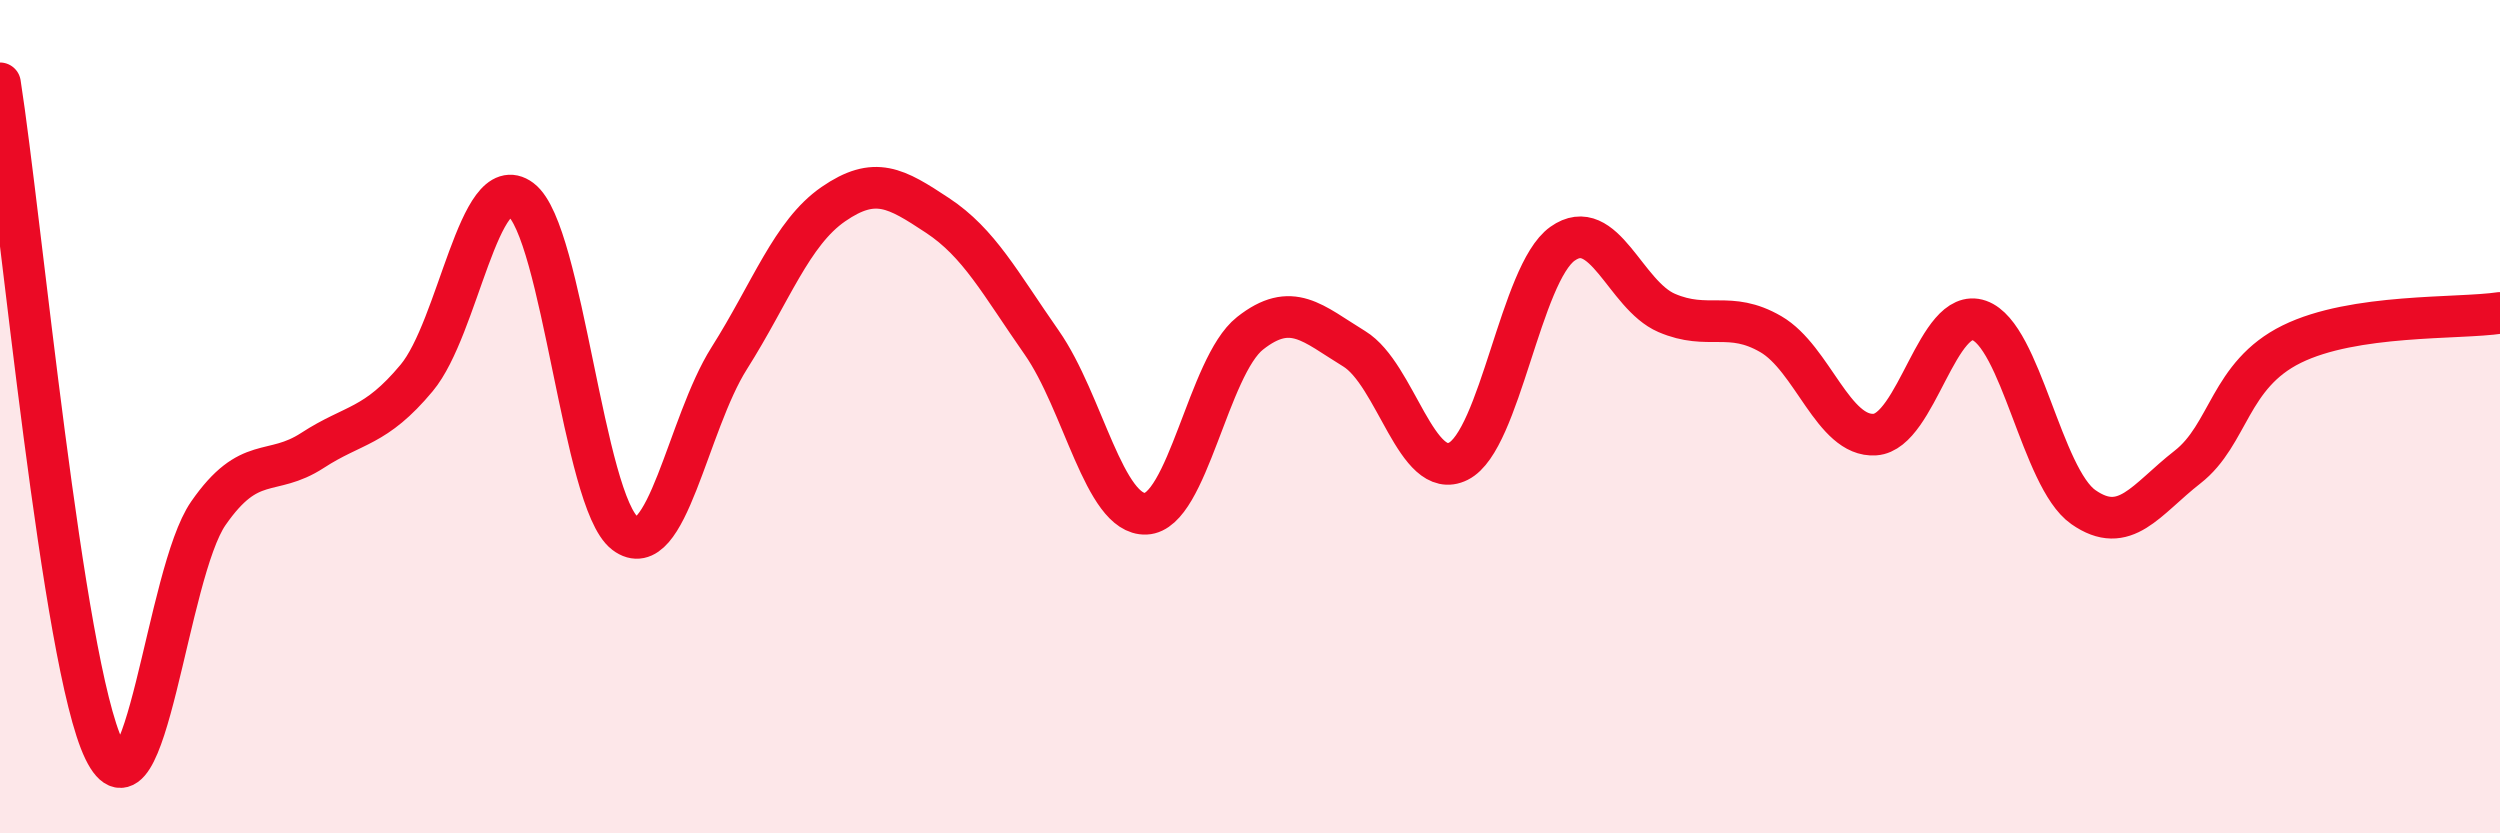
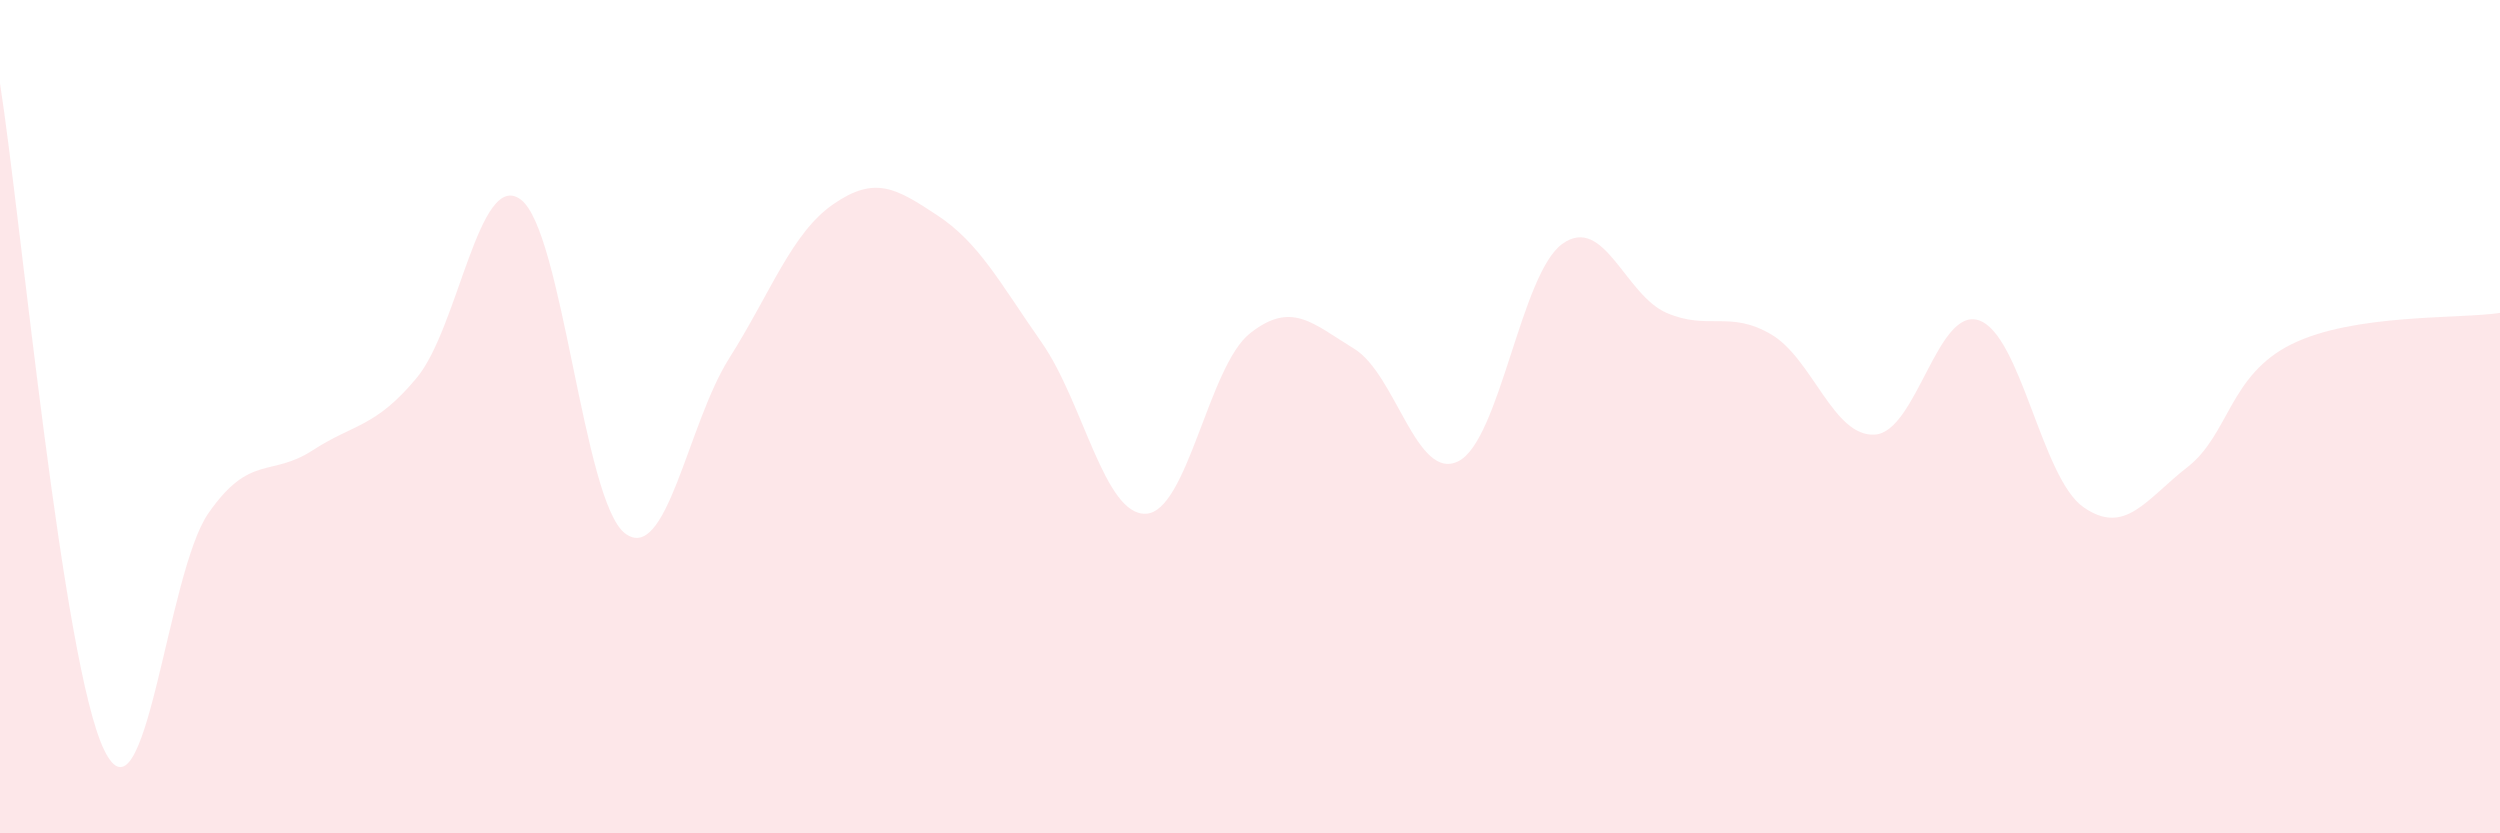
<svg xmlns="http://www.w3.org/2000/svg" width="60" height="20" viewBox="0 0 60 20">
  <path d="M 0,2 C 0.5,5.2 1.5,15.94 2.5,18 C 3.5,20.06 4,13.76 5,12.32 C 6,10.88 6.5,11.46 7.5,10.81 C 8.5,10.16 9,10.27 10,9.07 C 11,7.87 11.5,4.04 12.5,4.79 C 13.5,5.54 14,12.04 15,12.8 C 16,13.56 16.5,10.18 17.5,8.6 C 18.5,7.02 19,5.59 20,4.9 C 21,4.21 21.5,4.51 22.5,5.17 C 23.5,5.83 24,6.79 25,8.22 C 26,9.65 26.5,12.37 27.5,12.33 C 28.5,12.29 29,8.79 30,8 C 31,7.21 31.5,7.76 32.5,8.37 C 33.5,8.98 34,11.57 35,11.07 C 36,10.57 36.5,6.56 37.5,5.85 C 38.5,5.14 39,7.08 40,7.51 C 41,7.94 41.5,7.44 42.5,8.02 C 43.5,8.6 44,10.5 45,10.43 C 46,10.36 46.5,7.34 47.5,7.69 C 48.5,8.04 49,11.47 50,12.17 C 51,12.87 51.5,11.99 52.5,11.21 C 53.5,10.43 53.5,9 55,8.26 C 56.5,7.52 59,7.66 60,7.51L60 20L0 20Z" fill="#EB0A25" opacity="0.1" stroke-linecap="round" stroke-linejoin="round" />
-   <path d="M 0,2 C 0.5,5.2 1.5,15.94 2.5,18 C 3.5,20.06 4,13.76 5,12.32 C 6,10.88 6.5,11.46 7.5,10.81 C 8.5,10.16 9,10.27 10,9.07 C 11,7.87 11.5,4.04 12.5,4.79 C 13.5,5.54 14,12.04 15,12.8 C 16,13.56 16.5,10.18 17.5,8.6 C 18.5,7.02 19,5.59 20,4.9 C 21,4.21 21.5,4.51 22.5,5.17 C 23.5,5.83 24,6.79 25,8.22 C 26,9.65 26.5,12.37 27.5,12.33 C 28.5,12.29 29,8.79 30,8 C 31,7.21 31.5,7.76 32.5,8.37 C 33.5,8.98 34,11.57 35,11.07 C 36,10.57 36.5,6.56 37.5,5.85 C 38.5,5.14 39,7.08 40,7.51 C 41,7.94 41.5,7.44 42.5,8.02 C 43.5,8.6 44,10.5 45,10.43 C 46,10.36 46.5,7.34 47.5,7.69 C 48.5,8.04 49,11.47 50,12.17 C 51,12.87 51.5,11.99 52.5,11.21 C 53.5,10.43 53.5,9 55,8.26 C 56.5,7.52 59,7.66 60,7.51" stroke="#EB0A25" stroke-width="1" fill="none" stroke-linecap="round" stroke-linejoin="round" />
</svg>